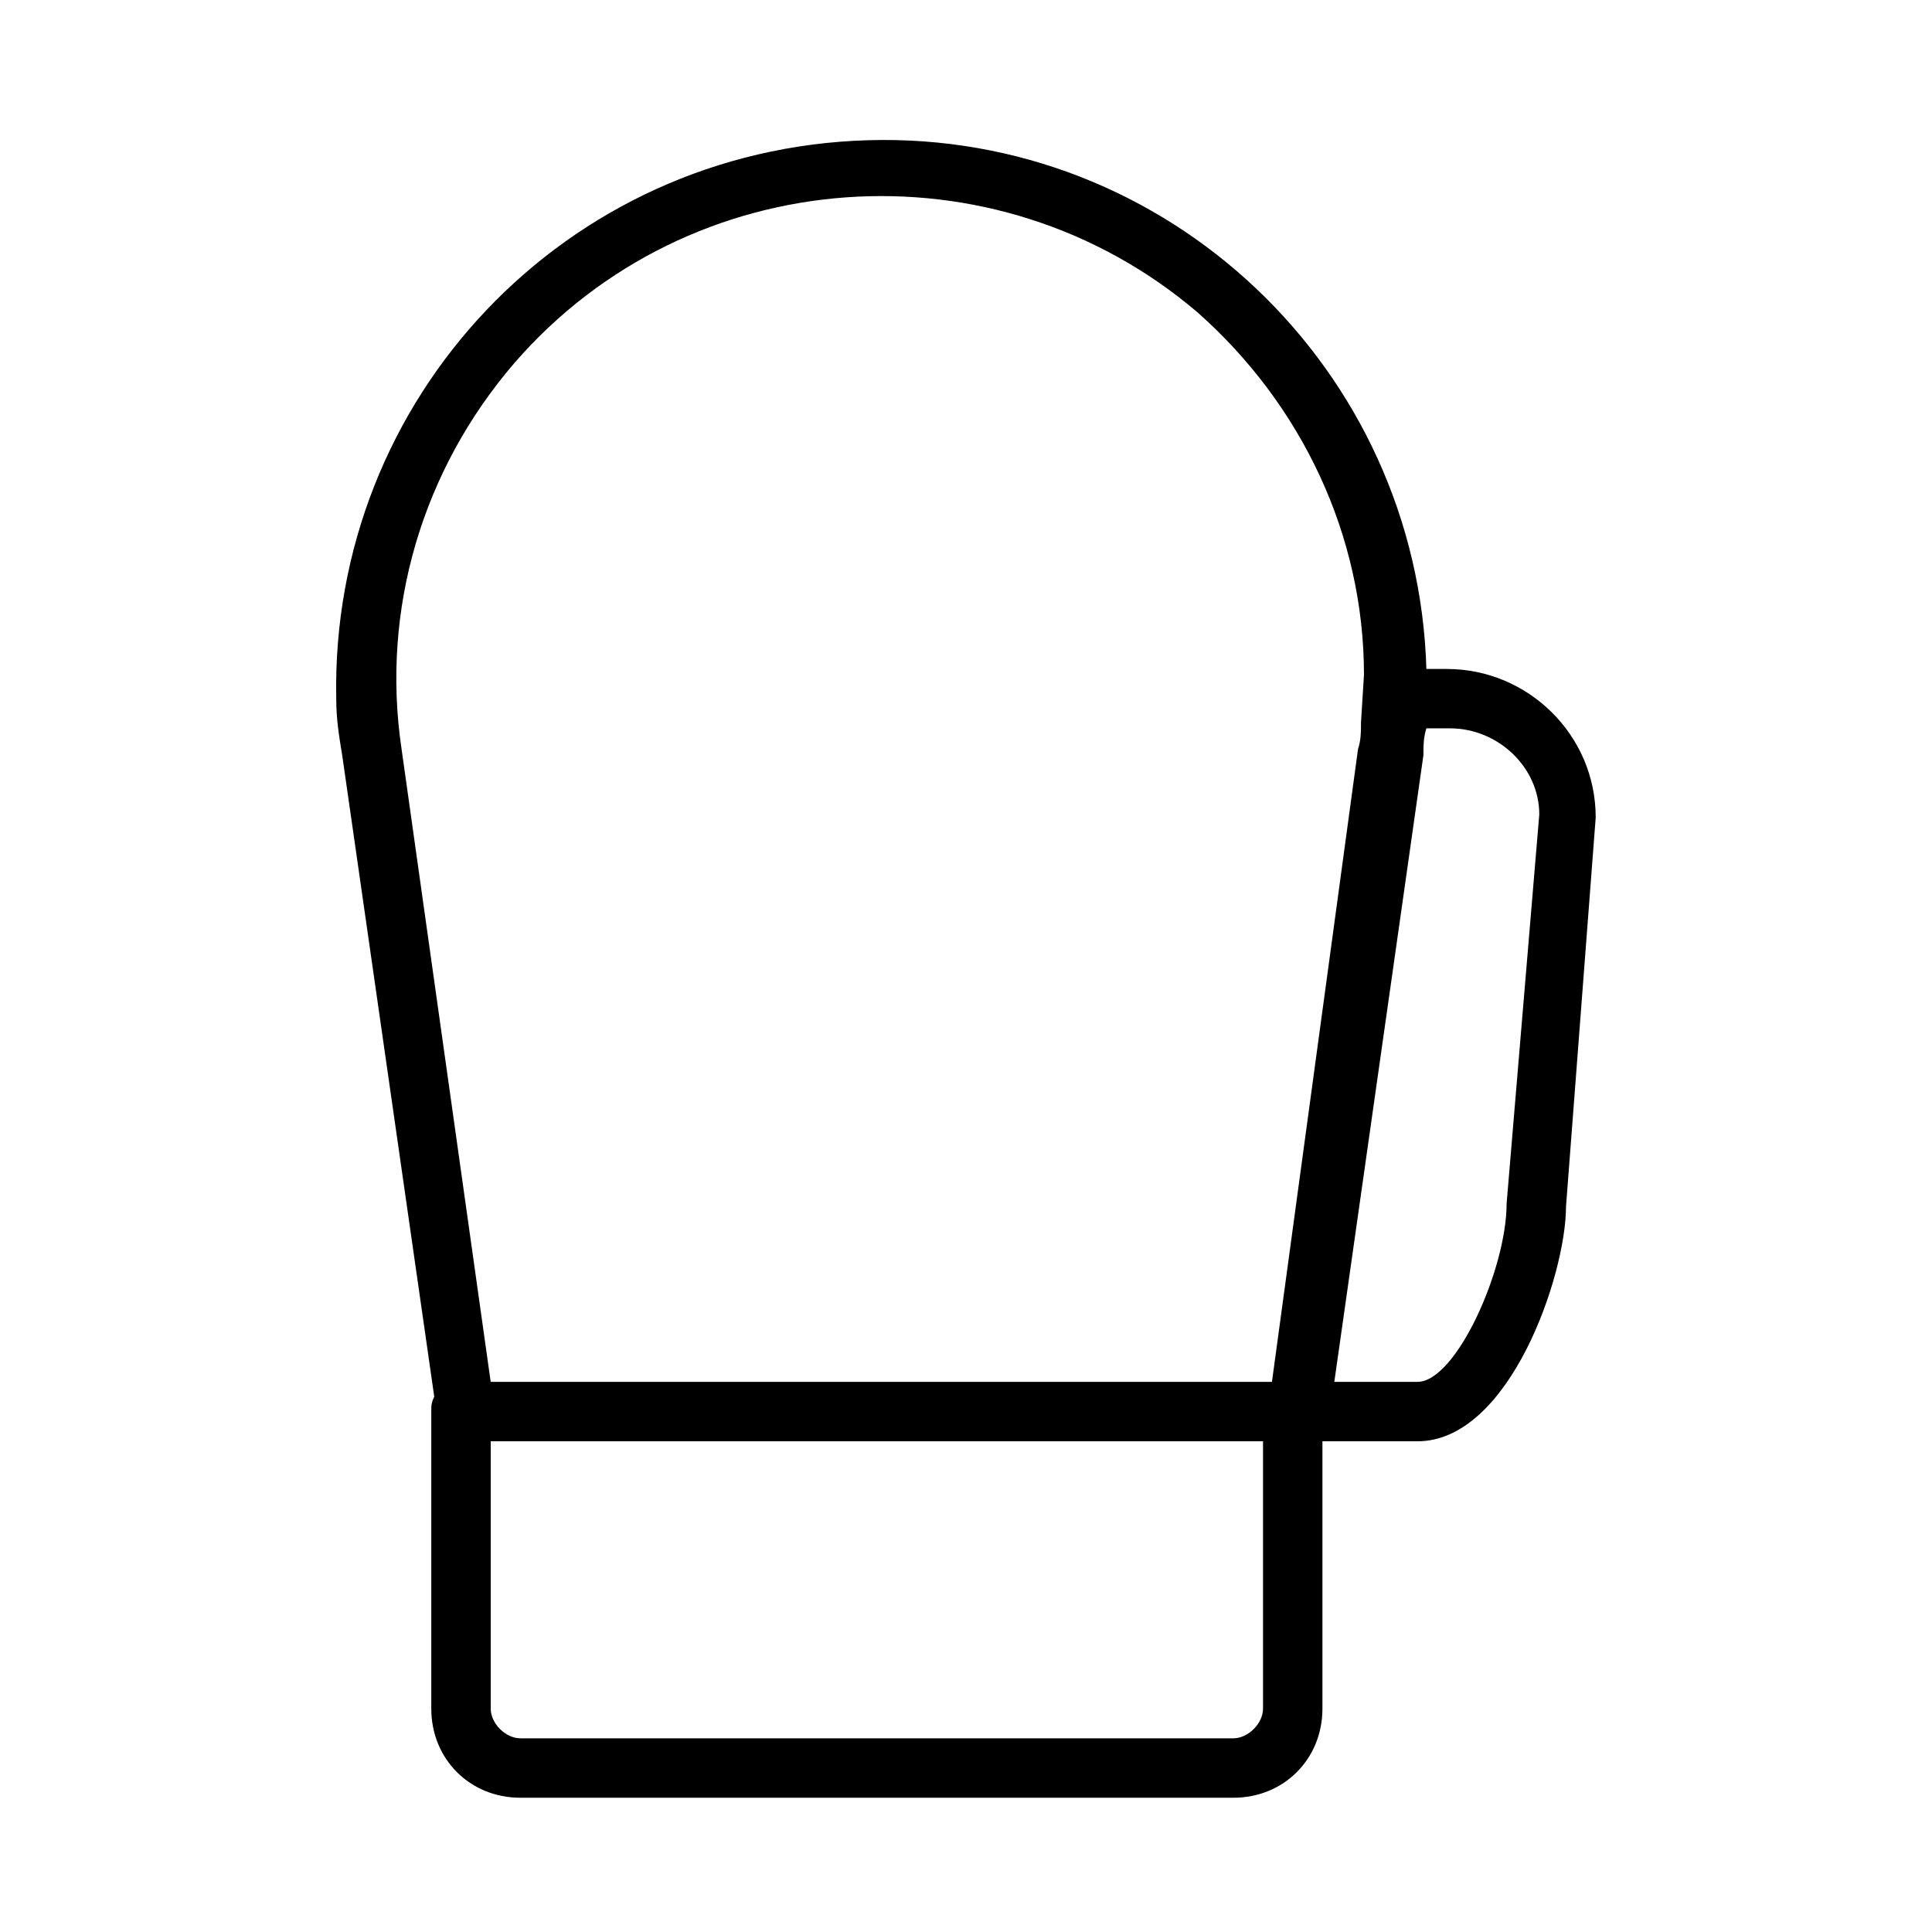
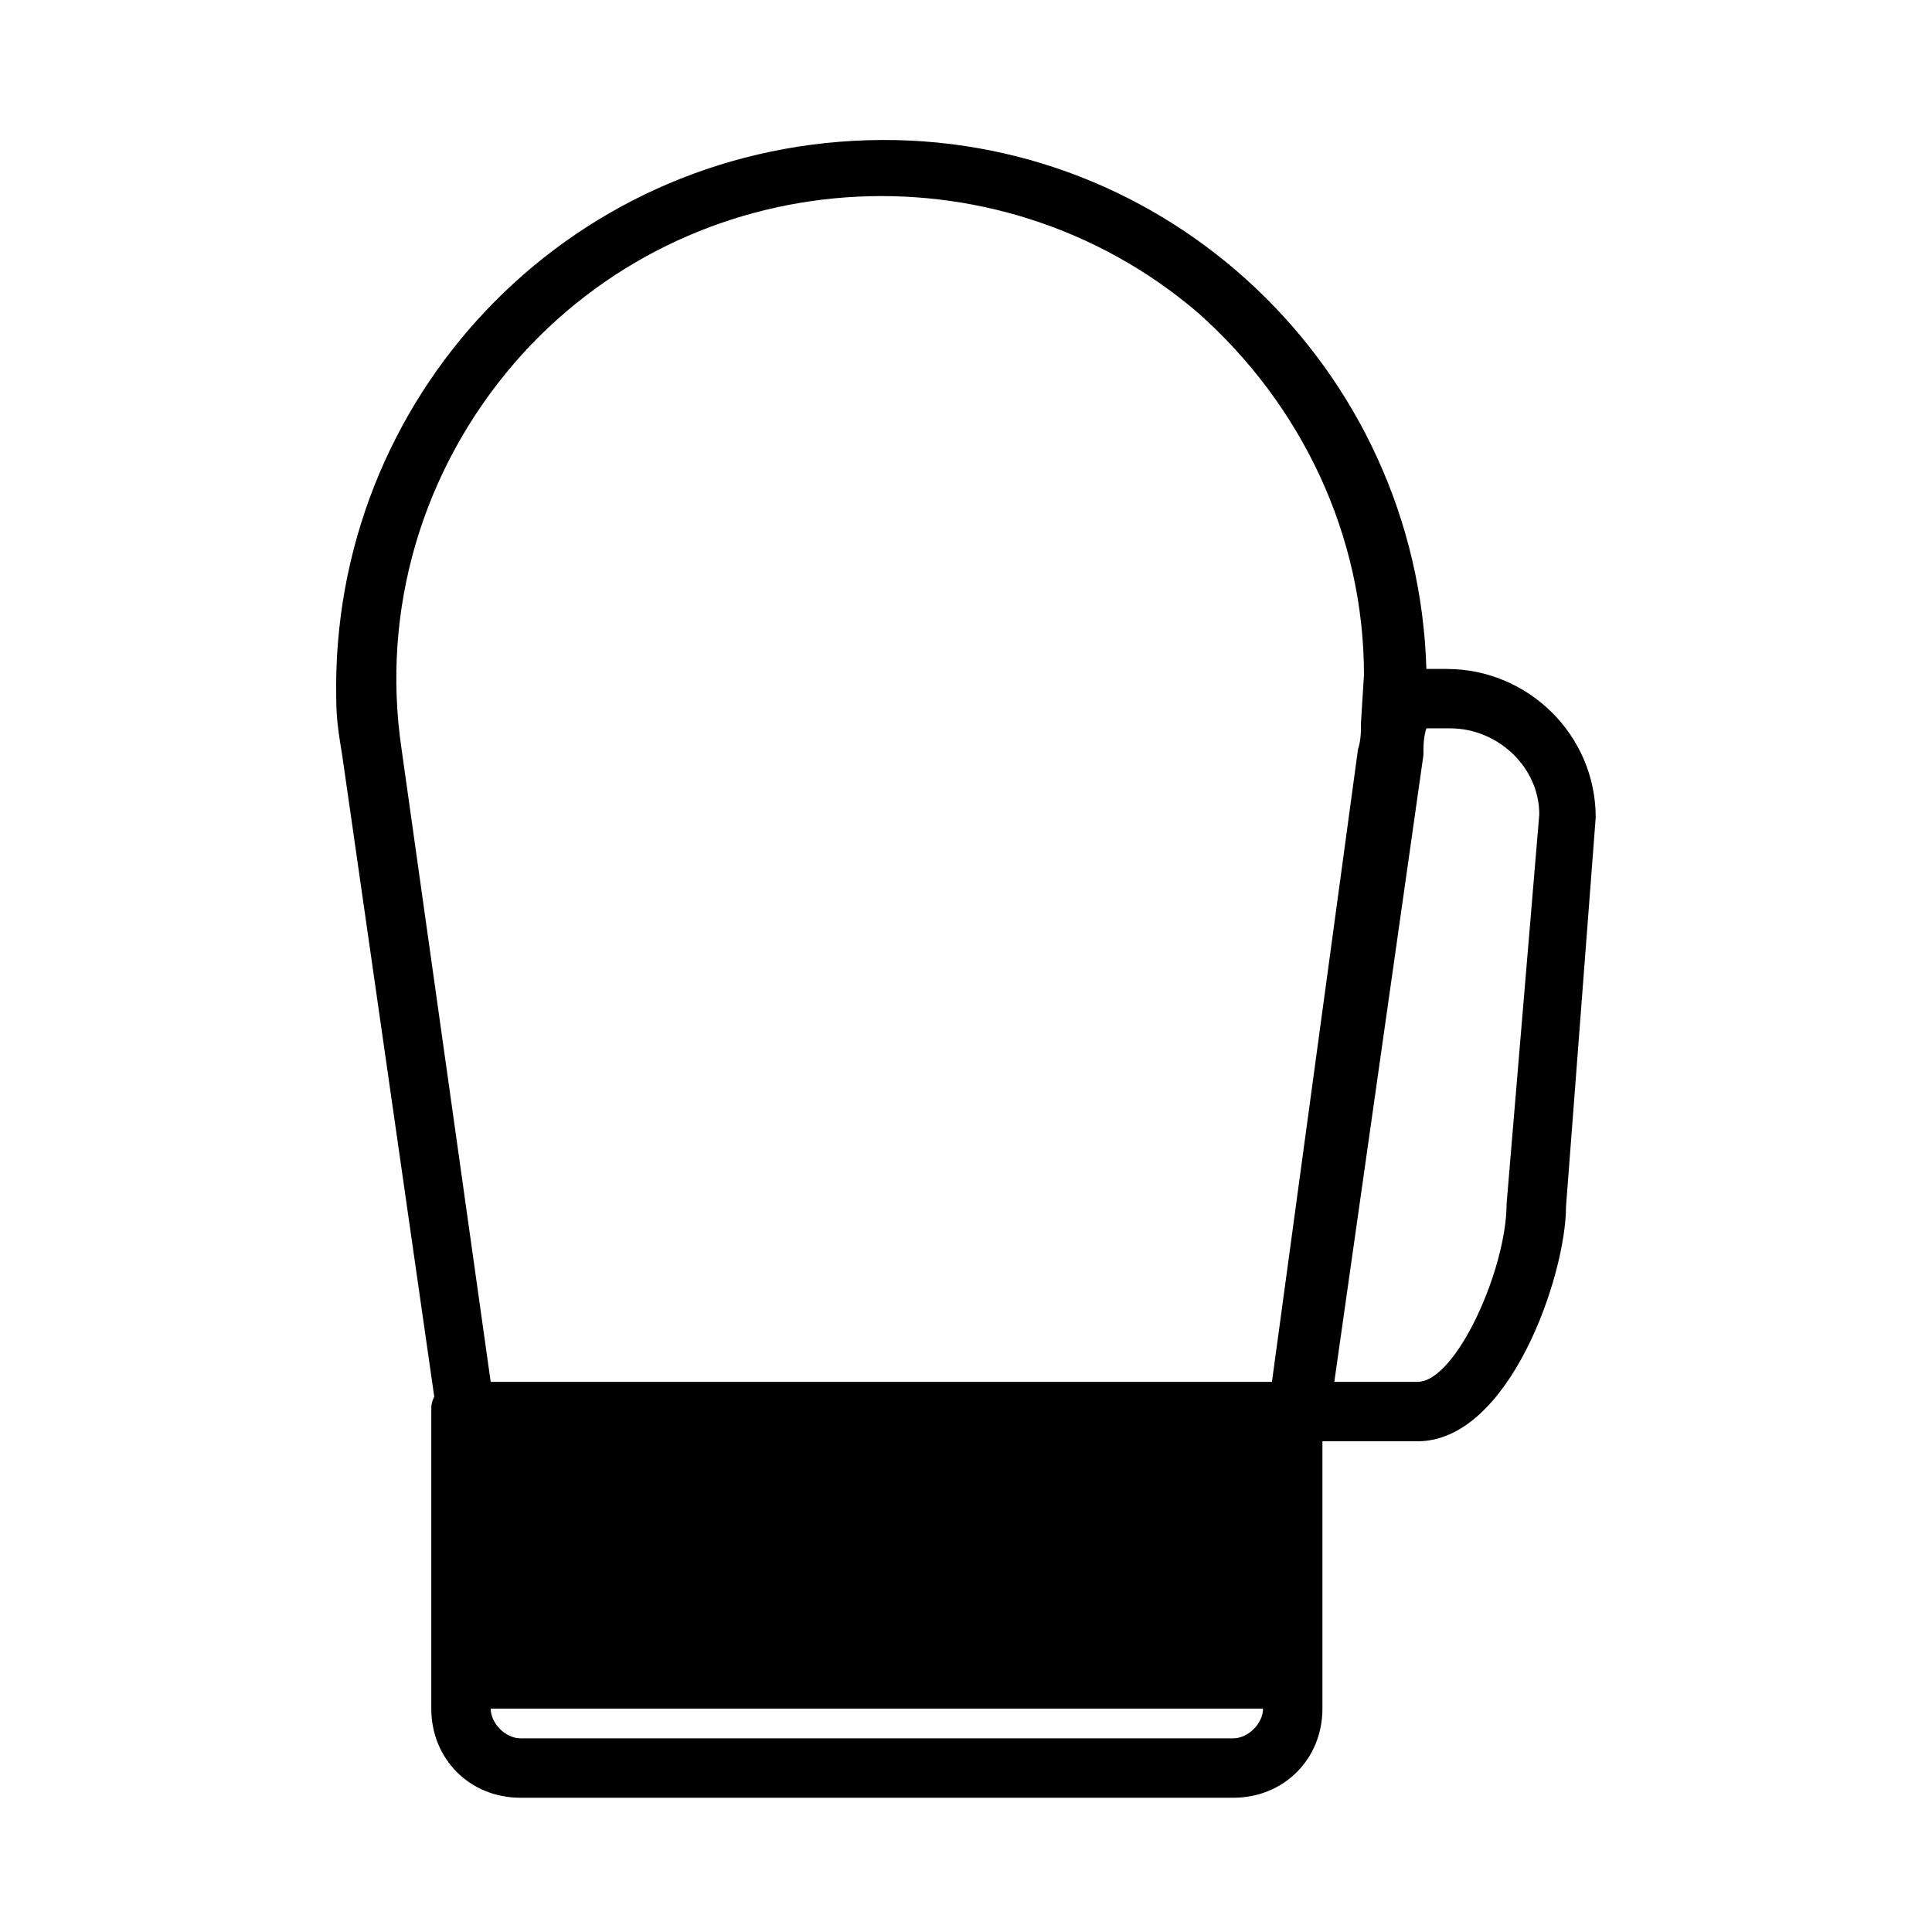
<svg xmlns="http://www.w3.org/2000/svg" fill="#000000" width="800px" height="800px" version="1.1" viewBox="144 144 512 512">
-   <path d="m527.52 321.28h-5.512c-2.359-79.508-68.484-142.48-147.99-140.12-80.293 2.363-142.48 68.488-140.91 147.99 0 5.512 0.789 10.234 1.574 14.957l24.402 170.04c-0.789 1.578-0.789 2.363-0.789 3.938v78.719c0 13.383 10.234 23.617 23.617 23.617h188.93c13.383 0 23.617-10.234 23.617-23.617v-70.848h25.191c24.402 0 39.359-44.082 39.359-62.188l7.871-103.12c0-22.039-18.105-39.359-39.363-39.359zm-48.805 275.52c0 3.938-3.938 7.871-7.871 7.871h-188.93c-3.938 0-7.871-3.938-7.871-7.871v-70.848h204.67zm2.363-86.594h-207.04l-23.617-167.68c-5.512-37 5.512-73.996 29.914-102.34 46.445-53.531 127.53-59.039 181.05-13.383 27.551 24.402 44.082 59.039 44.082 96.039l-0.789 12.594c0 2.363 0 4.723-0.789 7.086zm62.188-47.23c0 17.32-13.383 47.23-23.617 47.23h-22.043l23.617-166.1c0-2.363 0-4.723 0.789-7.086h6.297c12.594 0 23.617 10.234 23.617 22.828z" />
+   <path d="m527.52 321.28h-5.512c-2.359-79.508-68.484-142.48-147.99-140.12-80.293 2.363-142.48 68.488-140.91 147.99 0 5.512 0.789 10.234 1.574 14.957l24.402 170.04c-0.789 1.578-0.789 2.363-0.789 3.938v78.719c0 13.383 10.234 23.617 23.617 23.617h188.93c13.383 0 23.617-10.234 23.617-23.617v-70.848h25.191c24.402 0 39.359-44.082 39.359-62.188l7.871-103.12c0-22.039-18.105-39.359-39.363-39.359zm-48.805 275.52c0 3.938-3.938 7.871-7.871 7.871h-188.93c-3.938 0-7.871-3.938-7.871-7.871h204.67zm2.363-86.594h-207.04l-23.617-167.68c-5.512-37 5.512-73.996 29.914-102.34 46.445-53.531 127.53-59.039 181.05-13.383 27.551 24.402 44.082 59.039 44.082 96.039l-0.789 12.594c0 2.363 0 4.723-0.789 7.086zm62.188-47.23c0 17.32-13.383 47.23-23.617 47.23h-22.043l23.617-166.1c0-2.363 0-4.723 0.789-7.086h6.297c12.594 0 23.617 10.234 23.617 22.828z" />
</svg>